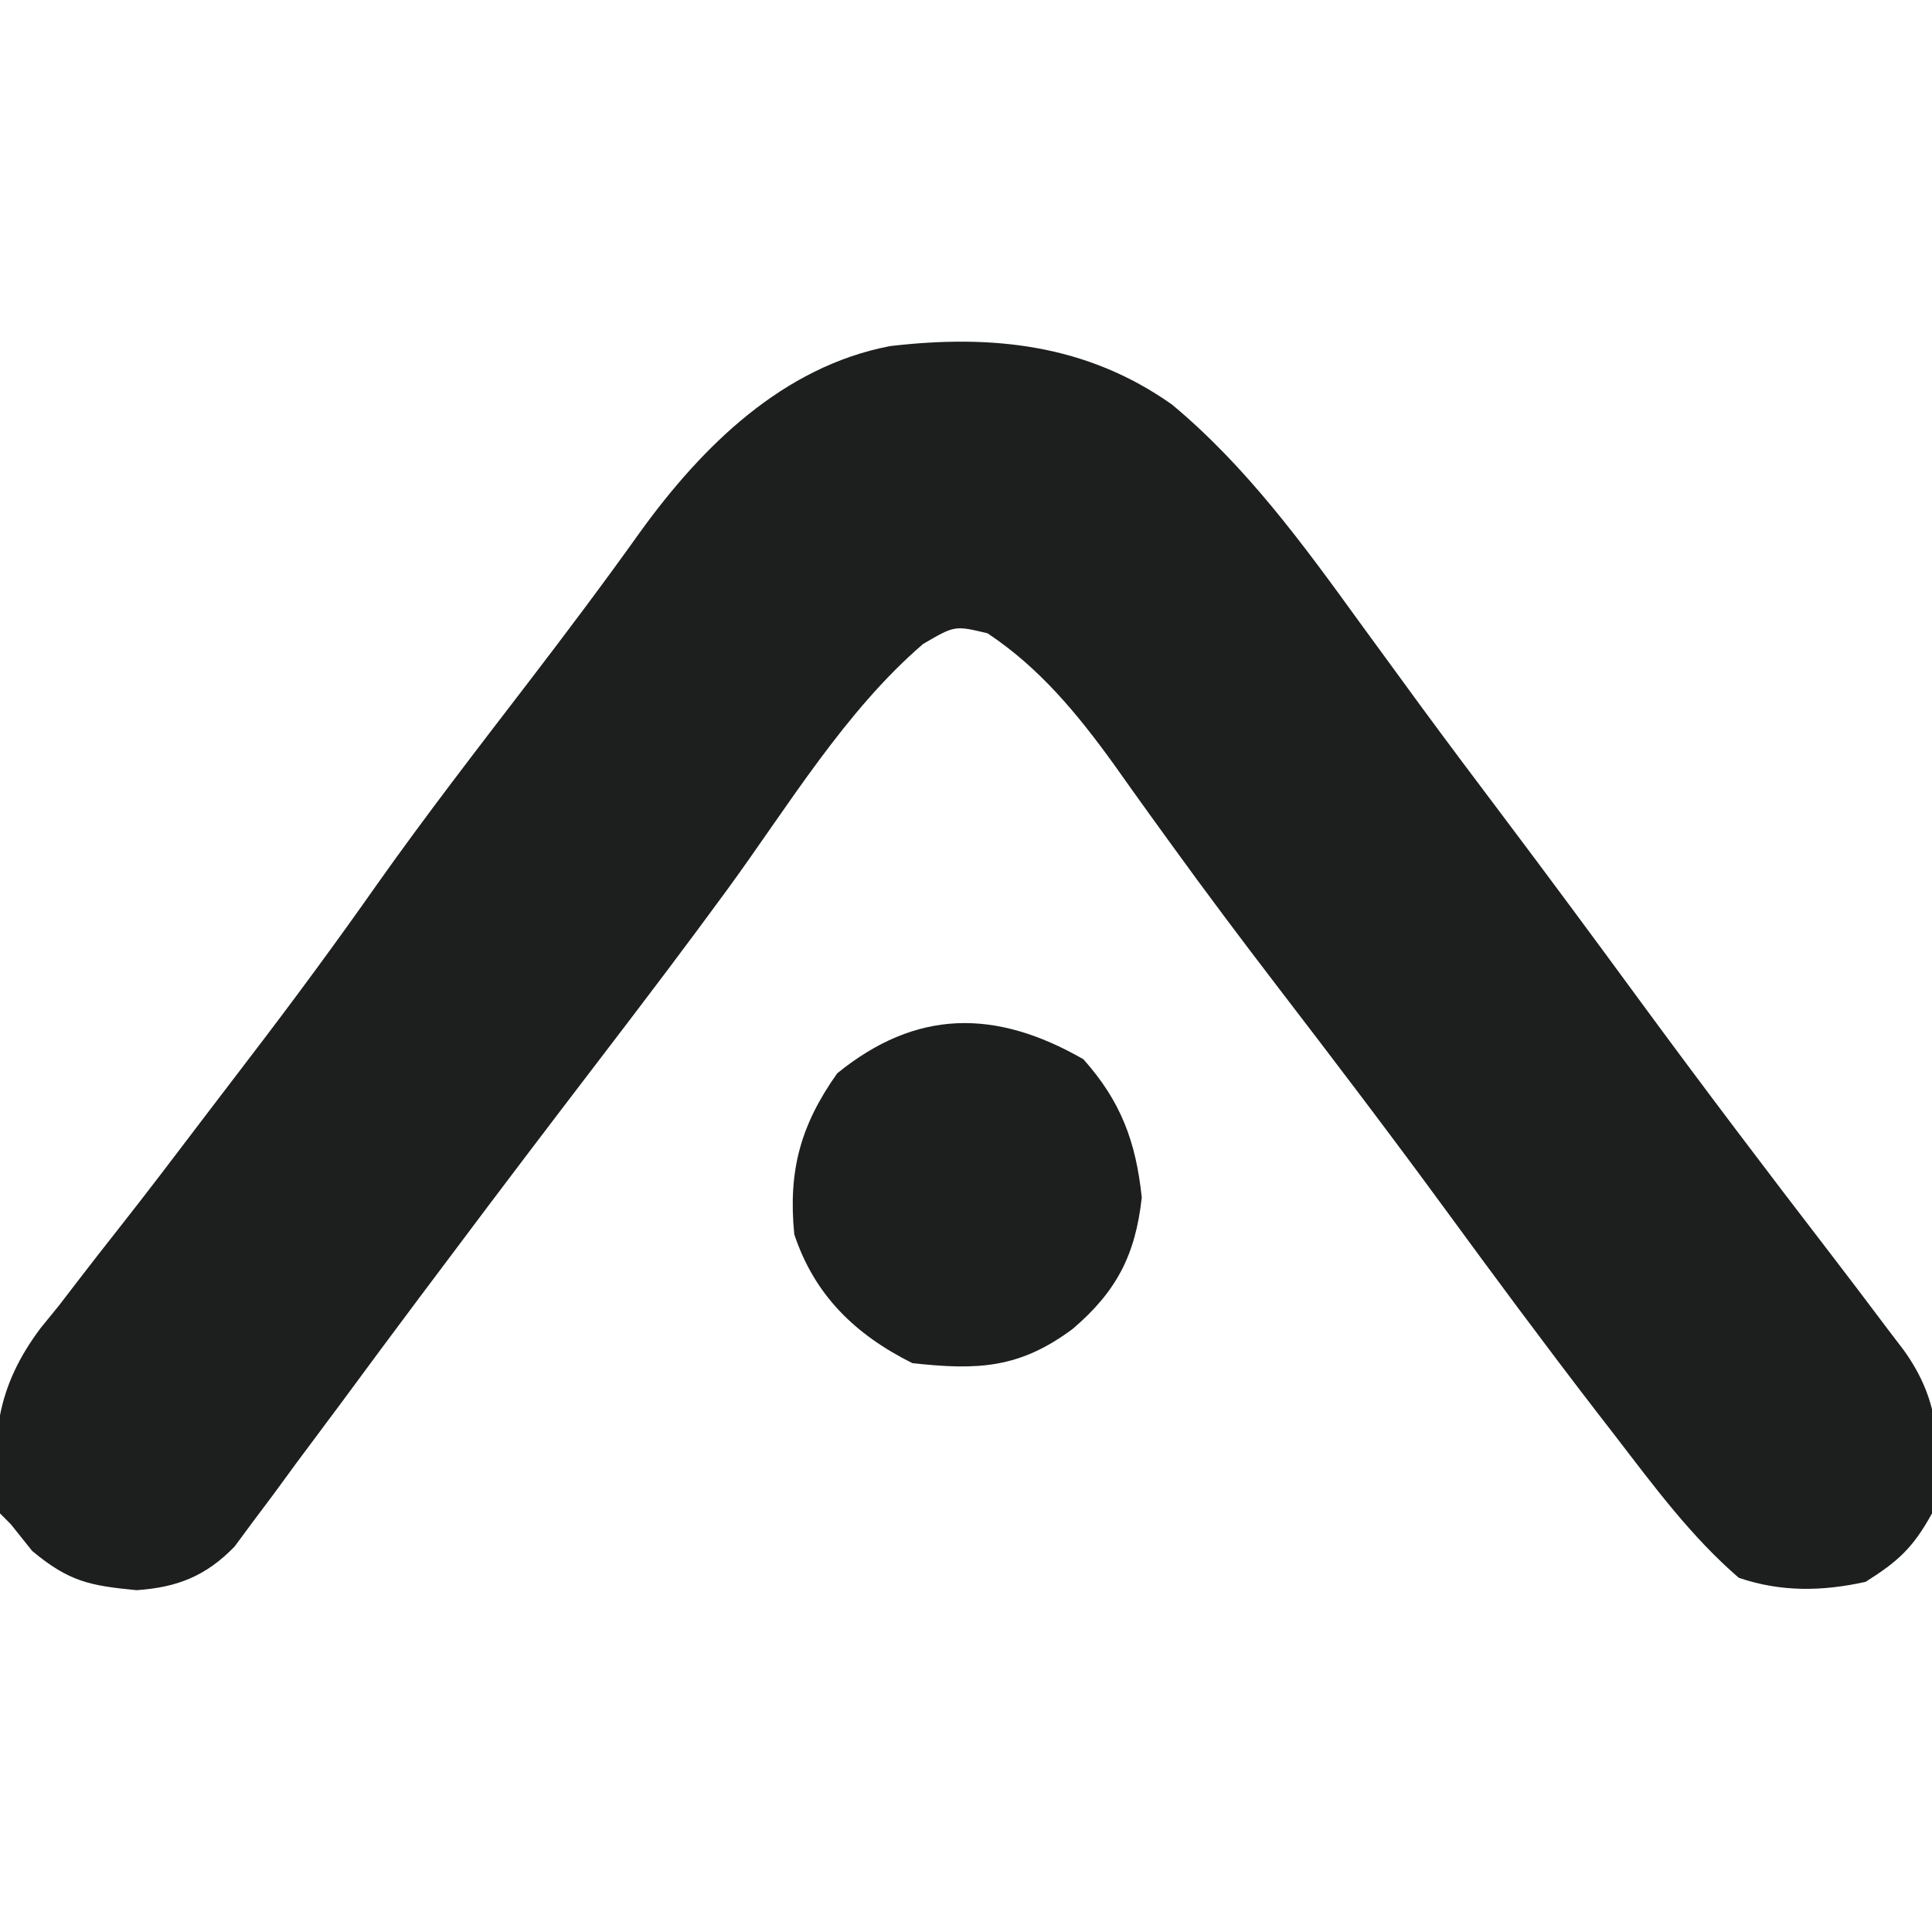
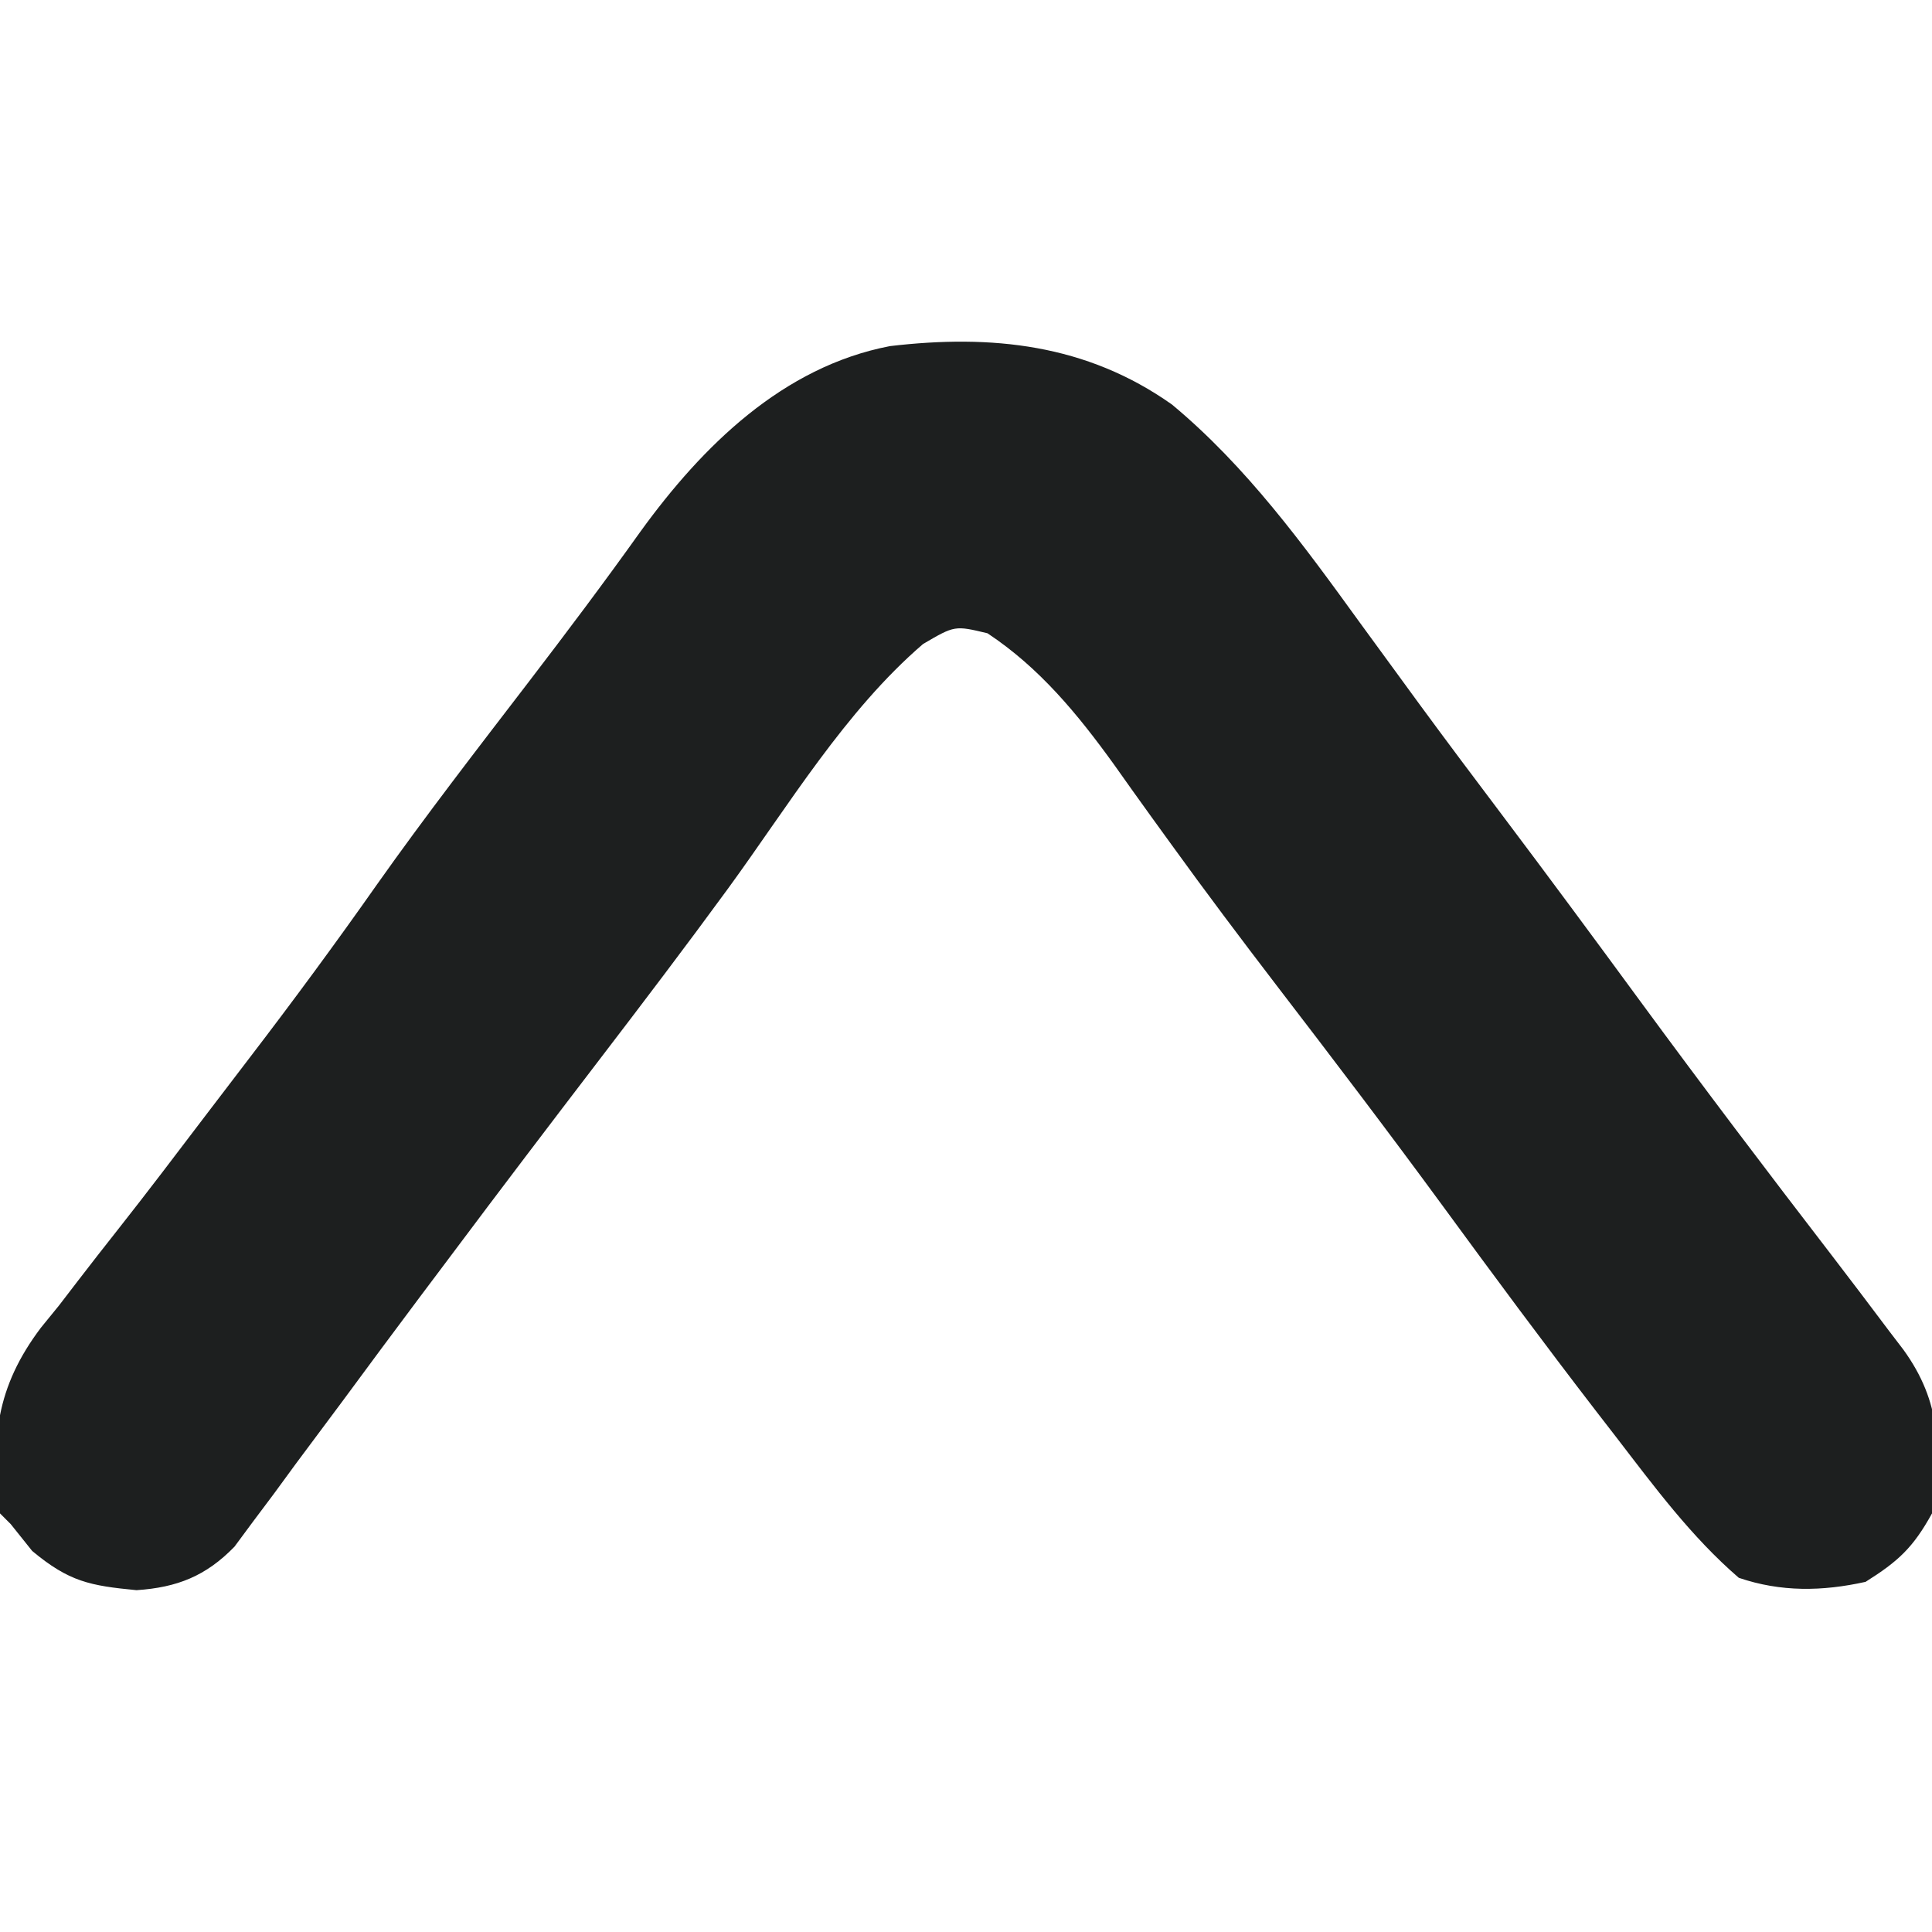
<svg xmlns="http://www.w3.org/2000/svg" version="1.1" width="180" height="180">
  <path d="M0 0 C6.941 5.772 12.236 13.04 17.5 20.312 C18.732 22 19.966 23.688 21.199 25.375 C21.808 26.209 22.417 27.043 23.044 27.902 C25.606 31.394 28.206 34.855 30.812 38.312 C35.104 44.012 39.343 49.747 43.562 55.5 C49.436 63.505 55.429 71.415 61.483 79.284 C63.273 81.617 65.048 83.96 66.812 86.312 C67.251 86.887 67.69 87.461 68.142 88.052 C71.706 92.969 71.695 97.462 70.812 103.312 C69.054 106.504 67.664 107.777 64.625 109.688 C60.601 110.582 56.74 110.651 52.812 109.312 C48.382 105.493 44.928 100.807 41.375 96.188 C40.764 95.398 40.154 94.609 39.525 93.796 C34.658 87.477 29.915 81.07 25.205 74.632 C20.159 67.745 14.992 60.955 9.794 54.182 C6.452 49.817 3.152 45.43 -0.066 40.973 C-0.687 40.115 -1.308 39.258 -1.947 38.375 C-3.109 36.765 -4.263 35.149 -5.408 33.527 C-8.784 28.85 -12.332 24.528 -17.188 21.312 C-20.235 20.582 -20.235 20.582 -23.188 22.312 C-30.429 28.531 -35.743 37.393 -41.336 45.066 C-45.257 50.432 -49.274 55.722 -53.312 61 C-57.965 67.084 -62.601 73.178 -67.188 79.312 C-68.137 80.576 -69.086 81.839 -70.035 83.102 C-72.477 86.354 -74.894 89.625 -77.309 92.898 C-78.747 94.828 -80.186 96.758 -81.625 98.688 C-82.3 99.61 -82.975 100.533 -83.67 101.484 C-84.314 102.343 -84.958 103.201 -85.621 104.086 C-86.189 104.853 -86.757 105.621 -87.342 106.412 C-90.001 109.15 -92.683 110.212 -96.469 110.465 C-100.799 110.046 -102.737 109.688 -106.188 106.812 C-107.177 105.575 -107.177 105.575 -108.188 104.312 C-108.517 103.983 -108.847 103.653 -109.188 103.312 C-110.09 96.462 -109.558 91.556 -105.378 86.013 C-104.82 85.328 -104.262 84.643 -103.688 83.938 C-103.111 83.186 -102.534 82.434 -101.94 81.659 C-100.697 80.043 -99.442 78.435 -98.177 76.835 C-95.426 73.347 -92.745 69.808 -90.059 66.271 C-88.683 64.461 -87.304 62.654 -85.922 60.85 C-81.856 55.541 -77.902 50.177 -74.058 44.705 C-69.528 38.3 -64.727 32.1 -59.954 25.875 C-56.399 21.234 -52.894 16.573 -49.5 11.812 C-43.751 3.876 -36.256 -3.525 -26.277 -5.441 C-16.794 -6.558 -7.97 -5.636 0 0 Z " fill="#1D1F1F" transform="translate(109.188,37.688)" />
-   <path d="M0 0 C3.496 3.919 4.891 7.68 5.438 12.875 C4.852 18.246 3.076 21.647 -1 25.125 C-5.954 28.814 -9.857 28.986 -15.938 28.312 C-21.253 25.655 -25.04 22.005 -26.938 16.312 C-27.52 10.373 -26.349 6.127 -22.938 1.312 C-15.578 -4.667 -8.204 -4.713 0 0 Z " fill="#1D1F1F" transform="translate(100.938,98.688)" />
</svg>